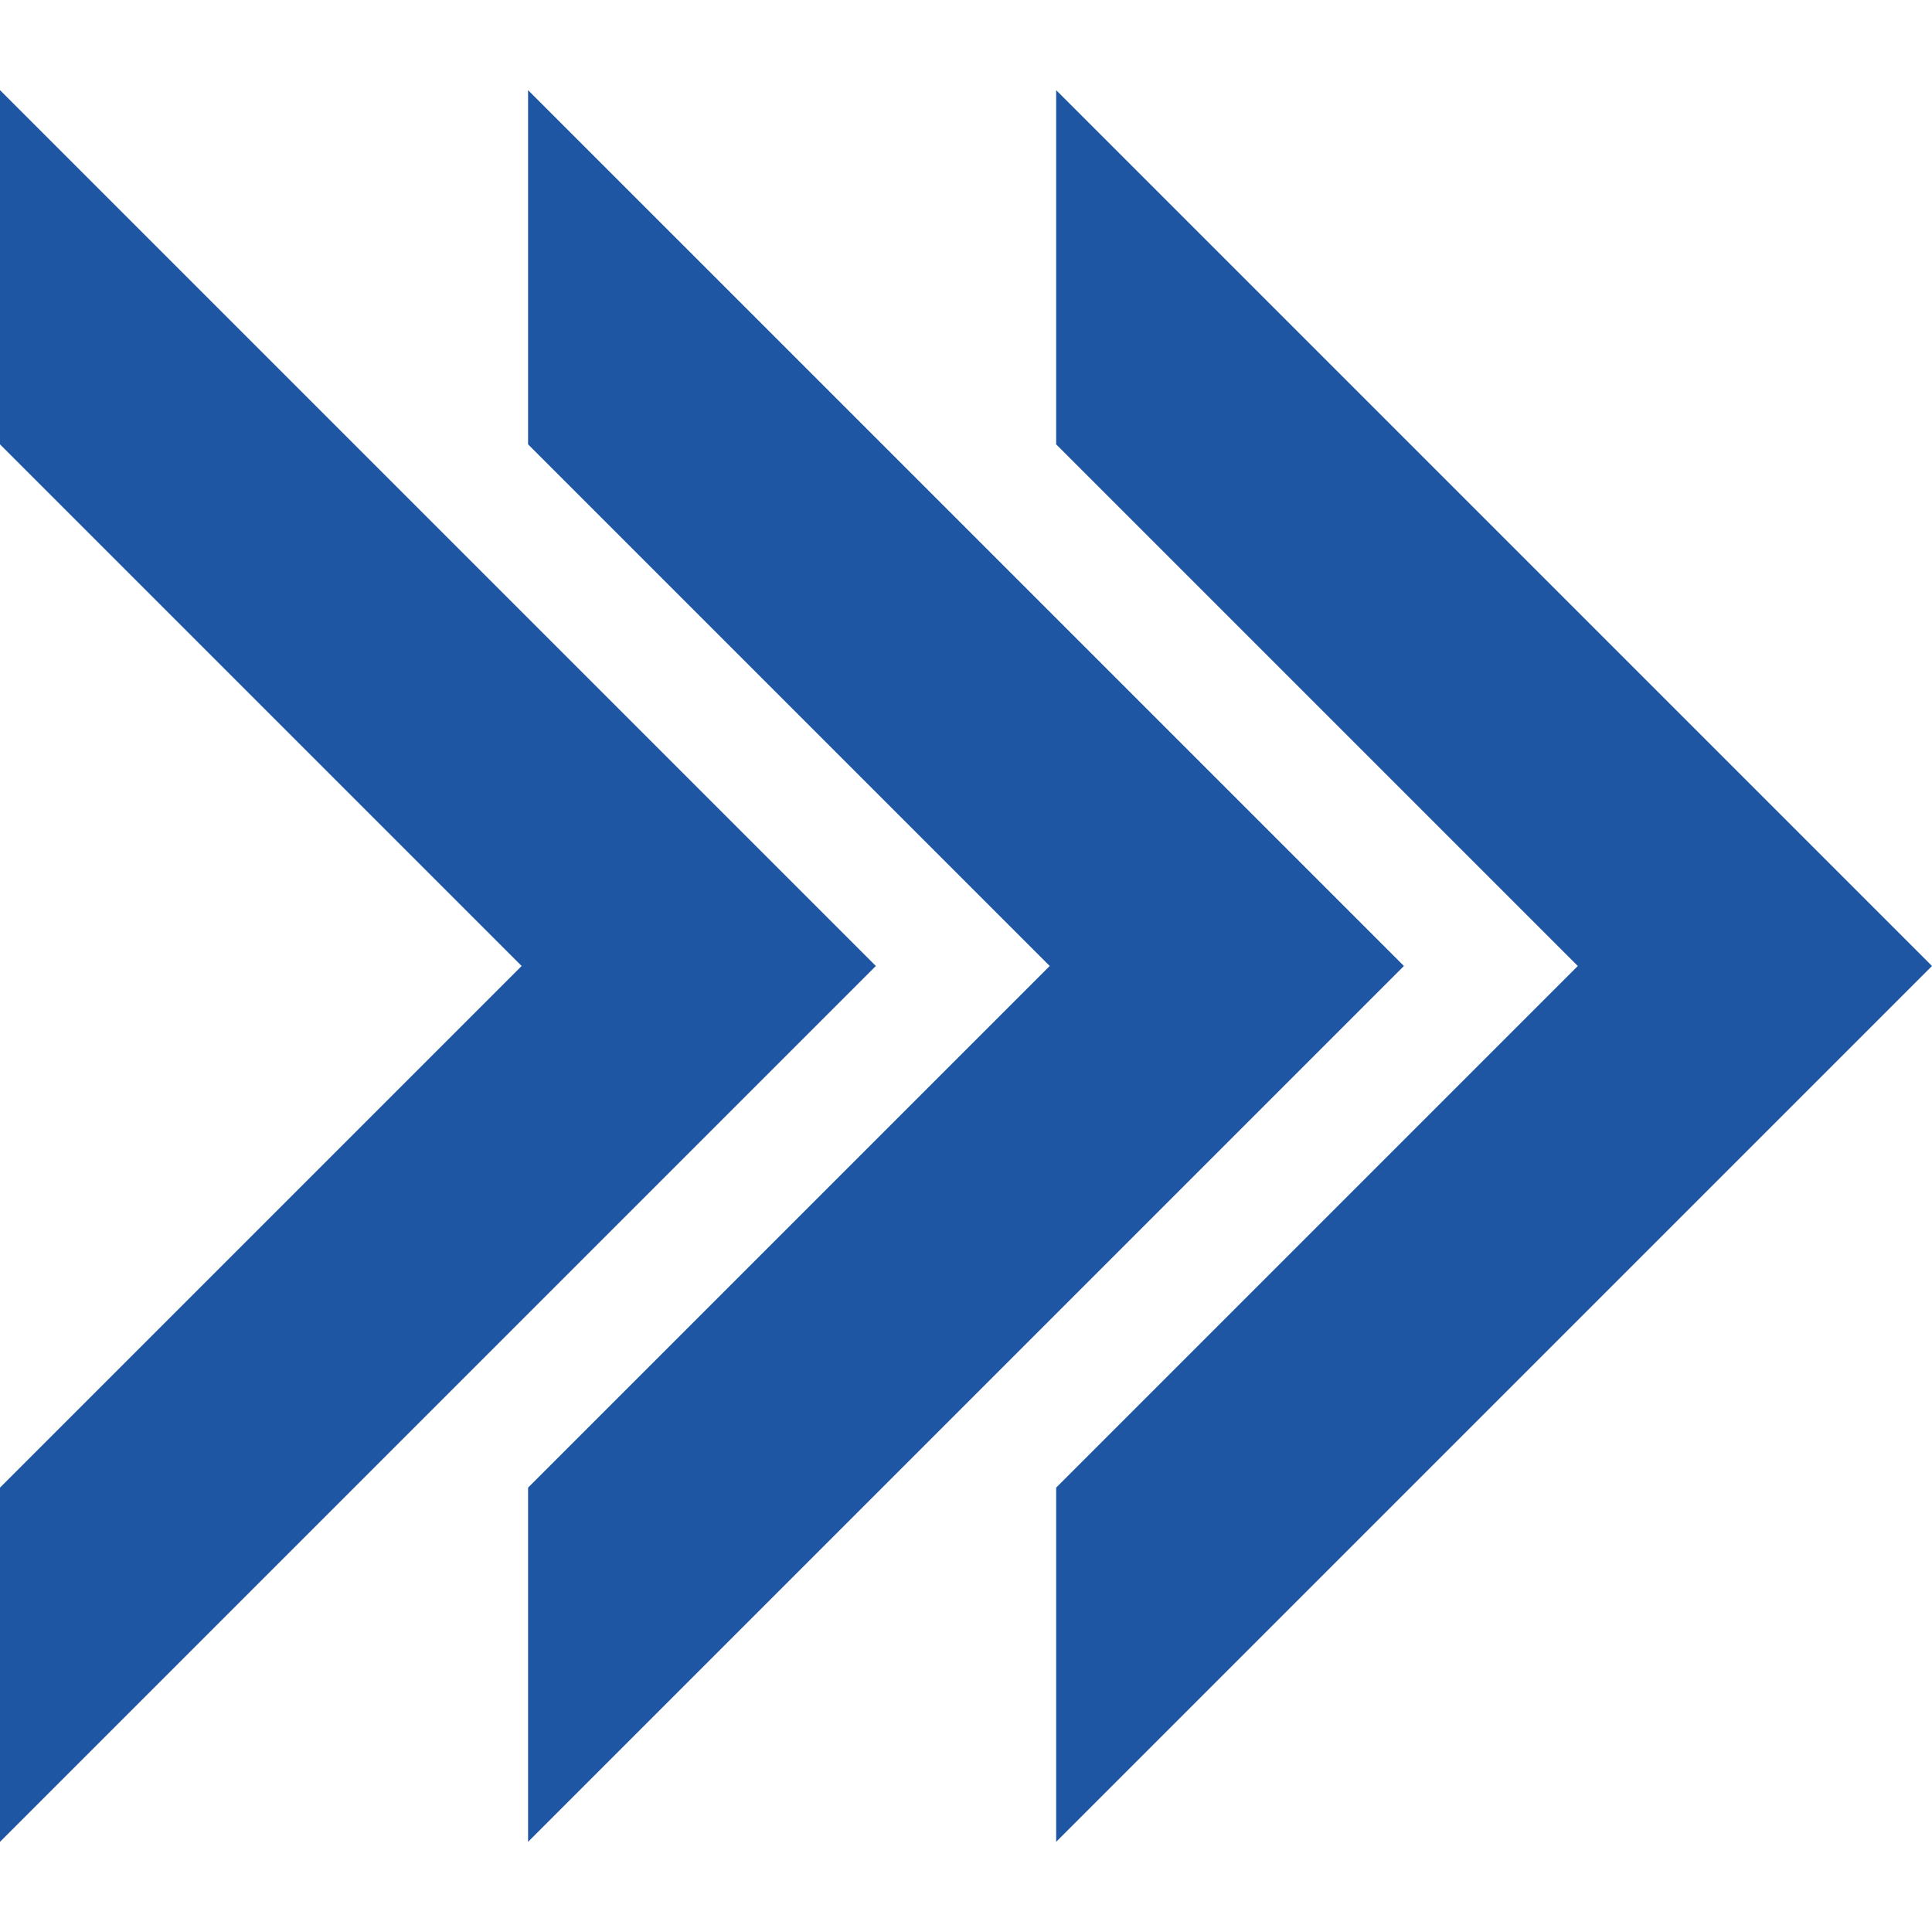
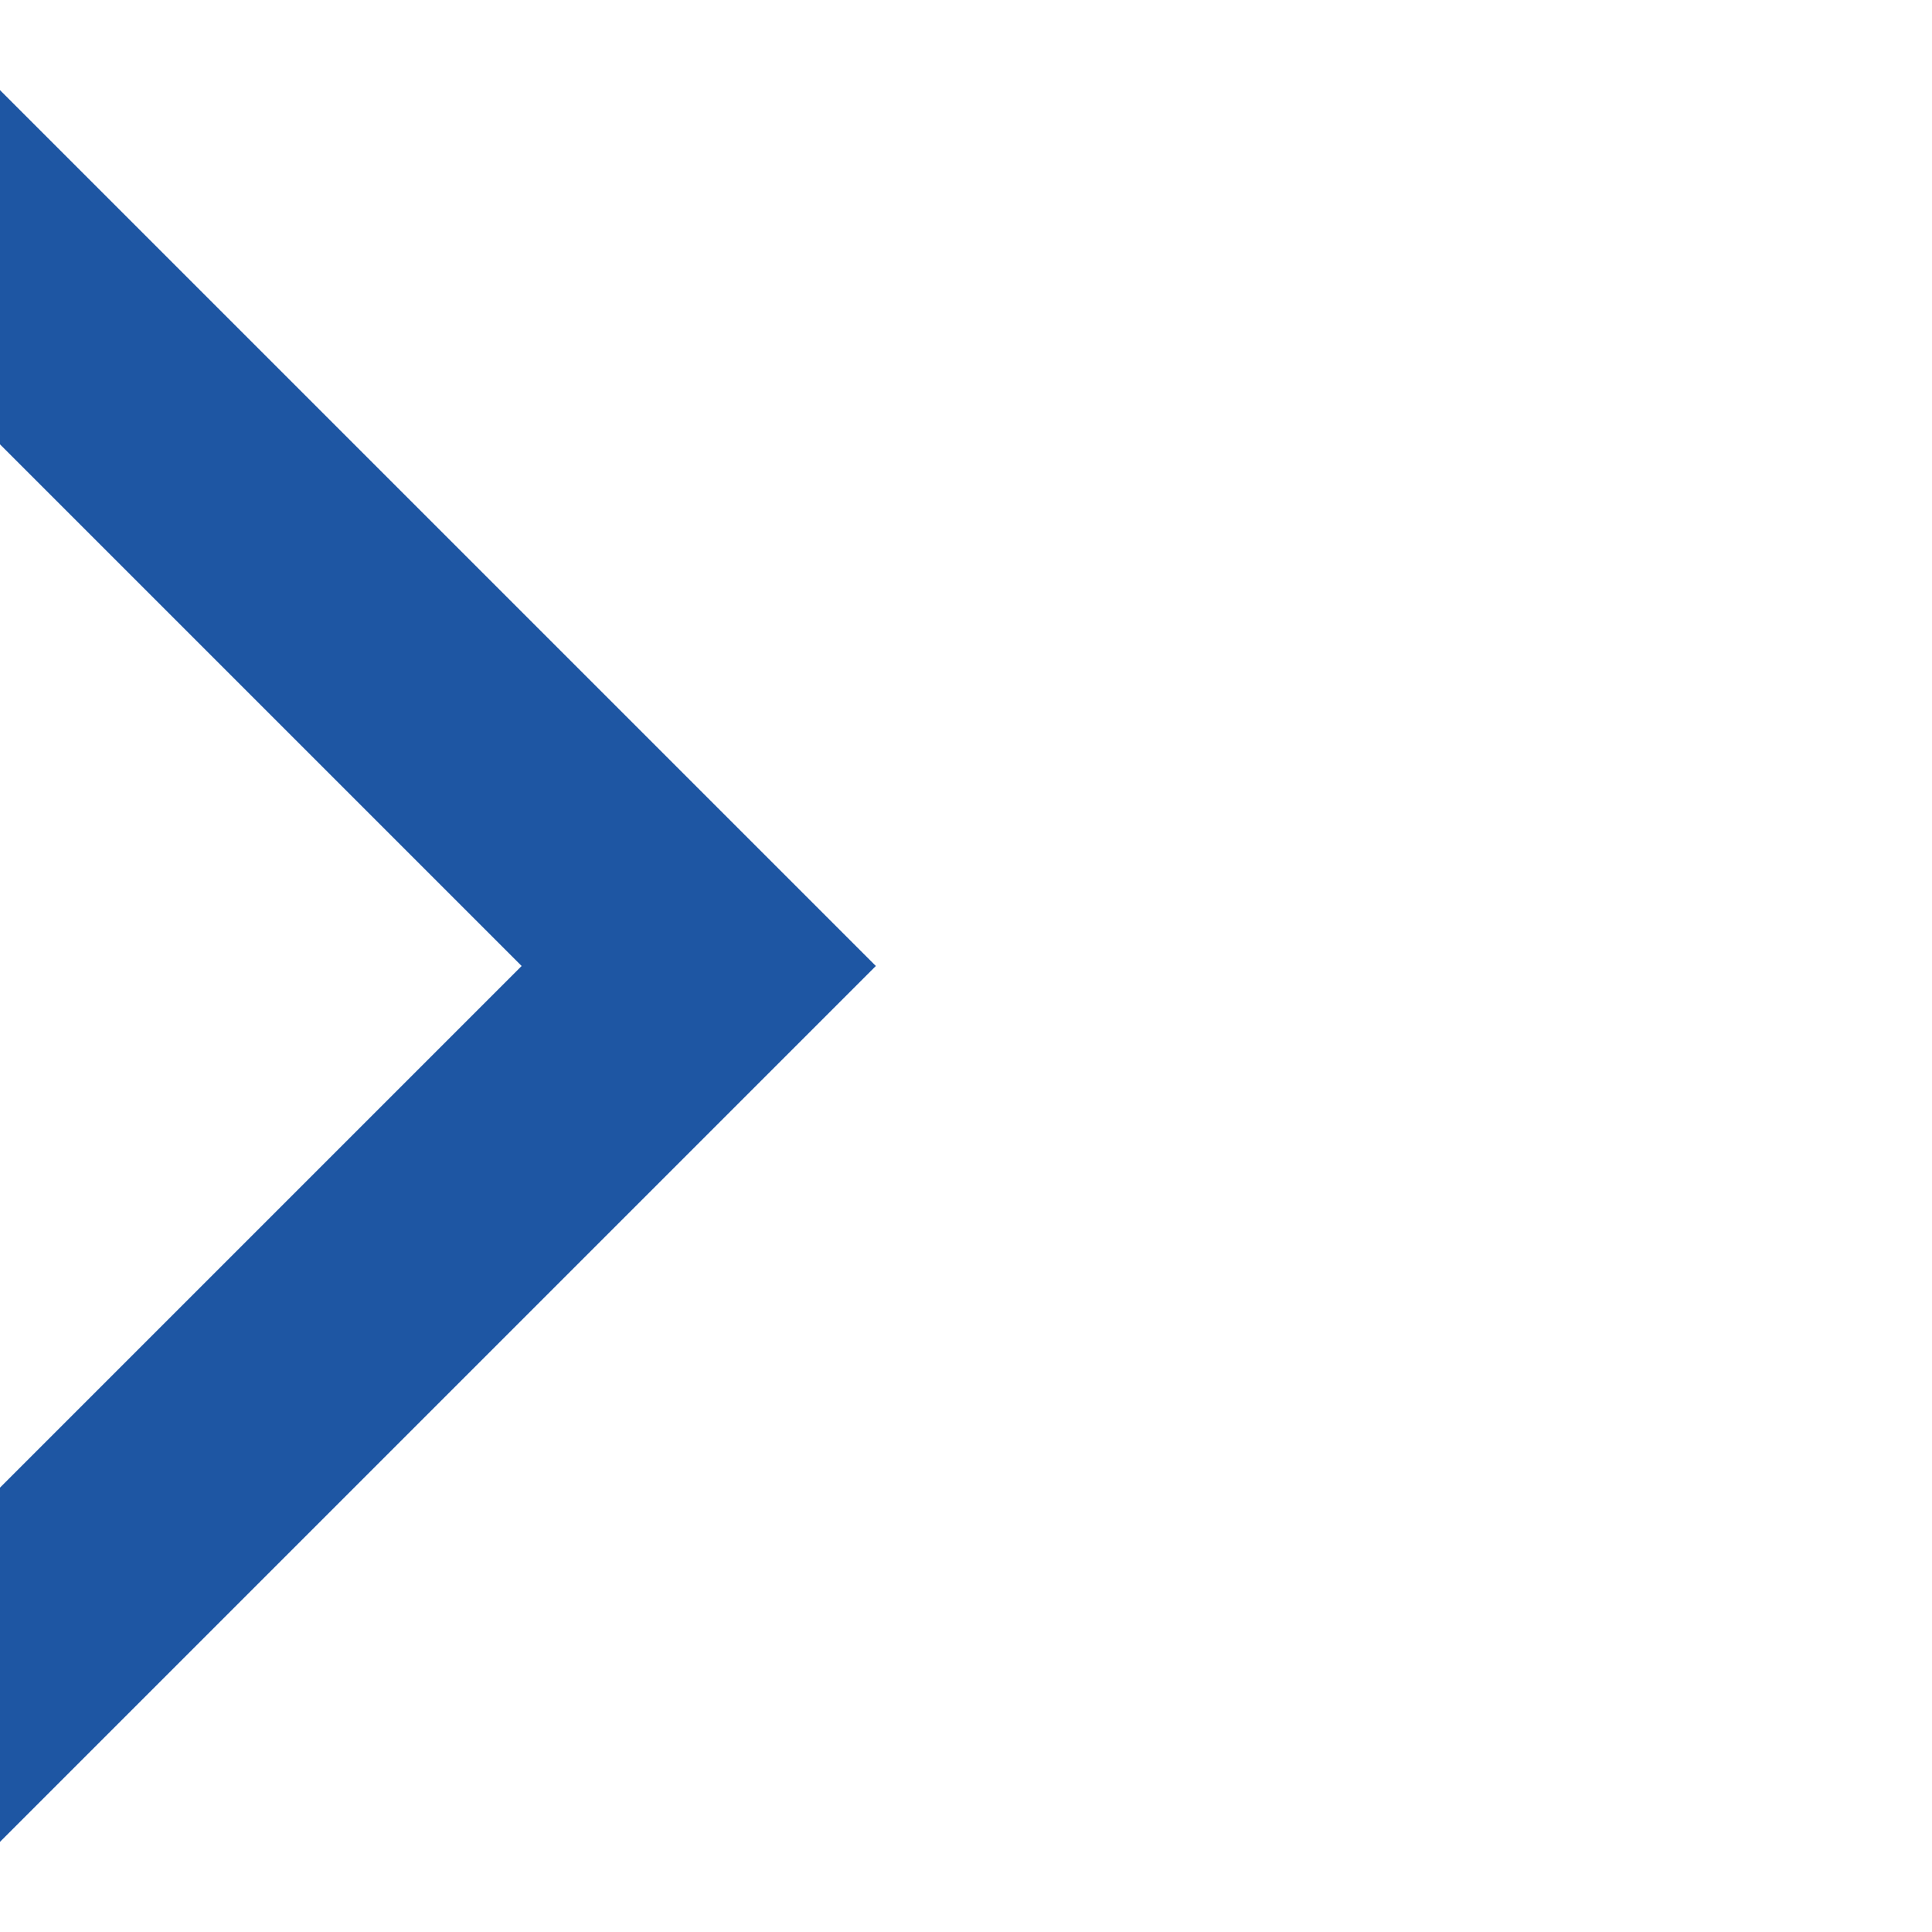
<svg xmlns="http://www.w3.org/2000/svg" id="Layer_1" x="0px" y="0px" viewBox="0 0 30 30" style="enable-background:new 0 0 30 30;" xml:space="preserve">
  <style type="text/css">	.st0{fill:#1E56A3;}</style>
  <g>
    <g>
-       <path class="st0" d="M16.4,1.4l0,5.5l8.1,8.1l-8.1,8.1l0,5.5L30,15L16.4,1.4z" />
-     </g>
+       </g>
    <g>
-       <path class="st0" d="M8.2,1.4l0,5.5l8.1,8.1l-8.1,8.1l0,5.5L21.8,15L8.2,1.4z" />
-     </g>
+       </g>
    <g>
      <path class="st0" d="M0,1.4l0,5.5L8.1,15L0,23.1l0,5.5L13.6,15L0,1.4z" />
    </g>
  </g>
</svg>